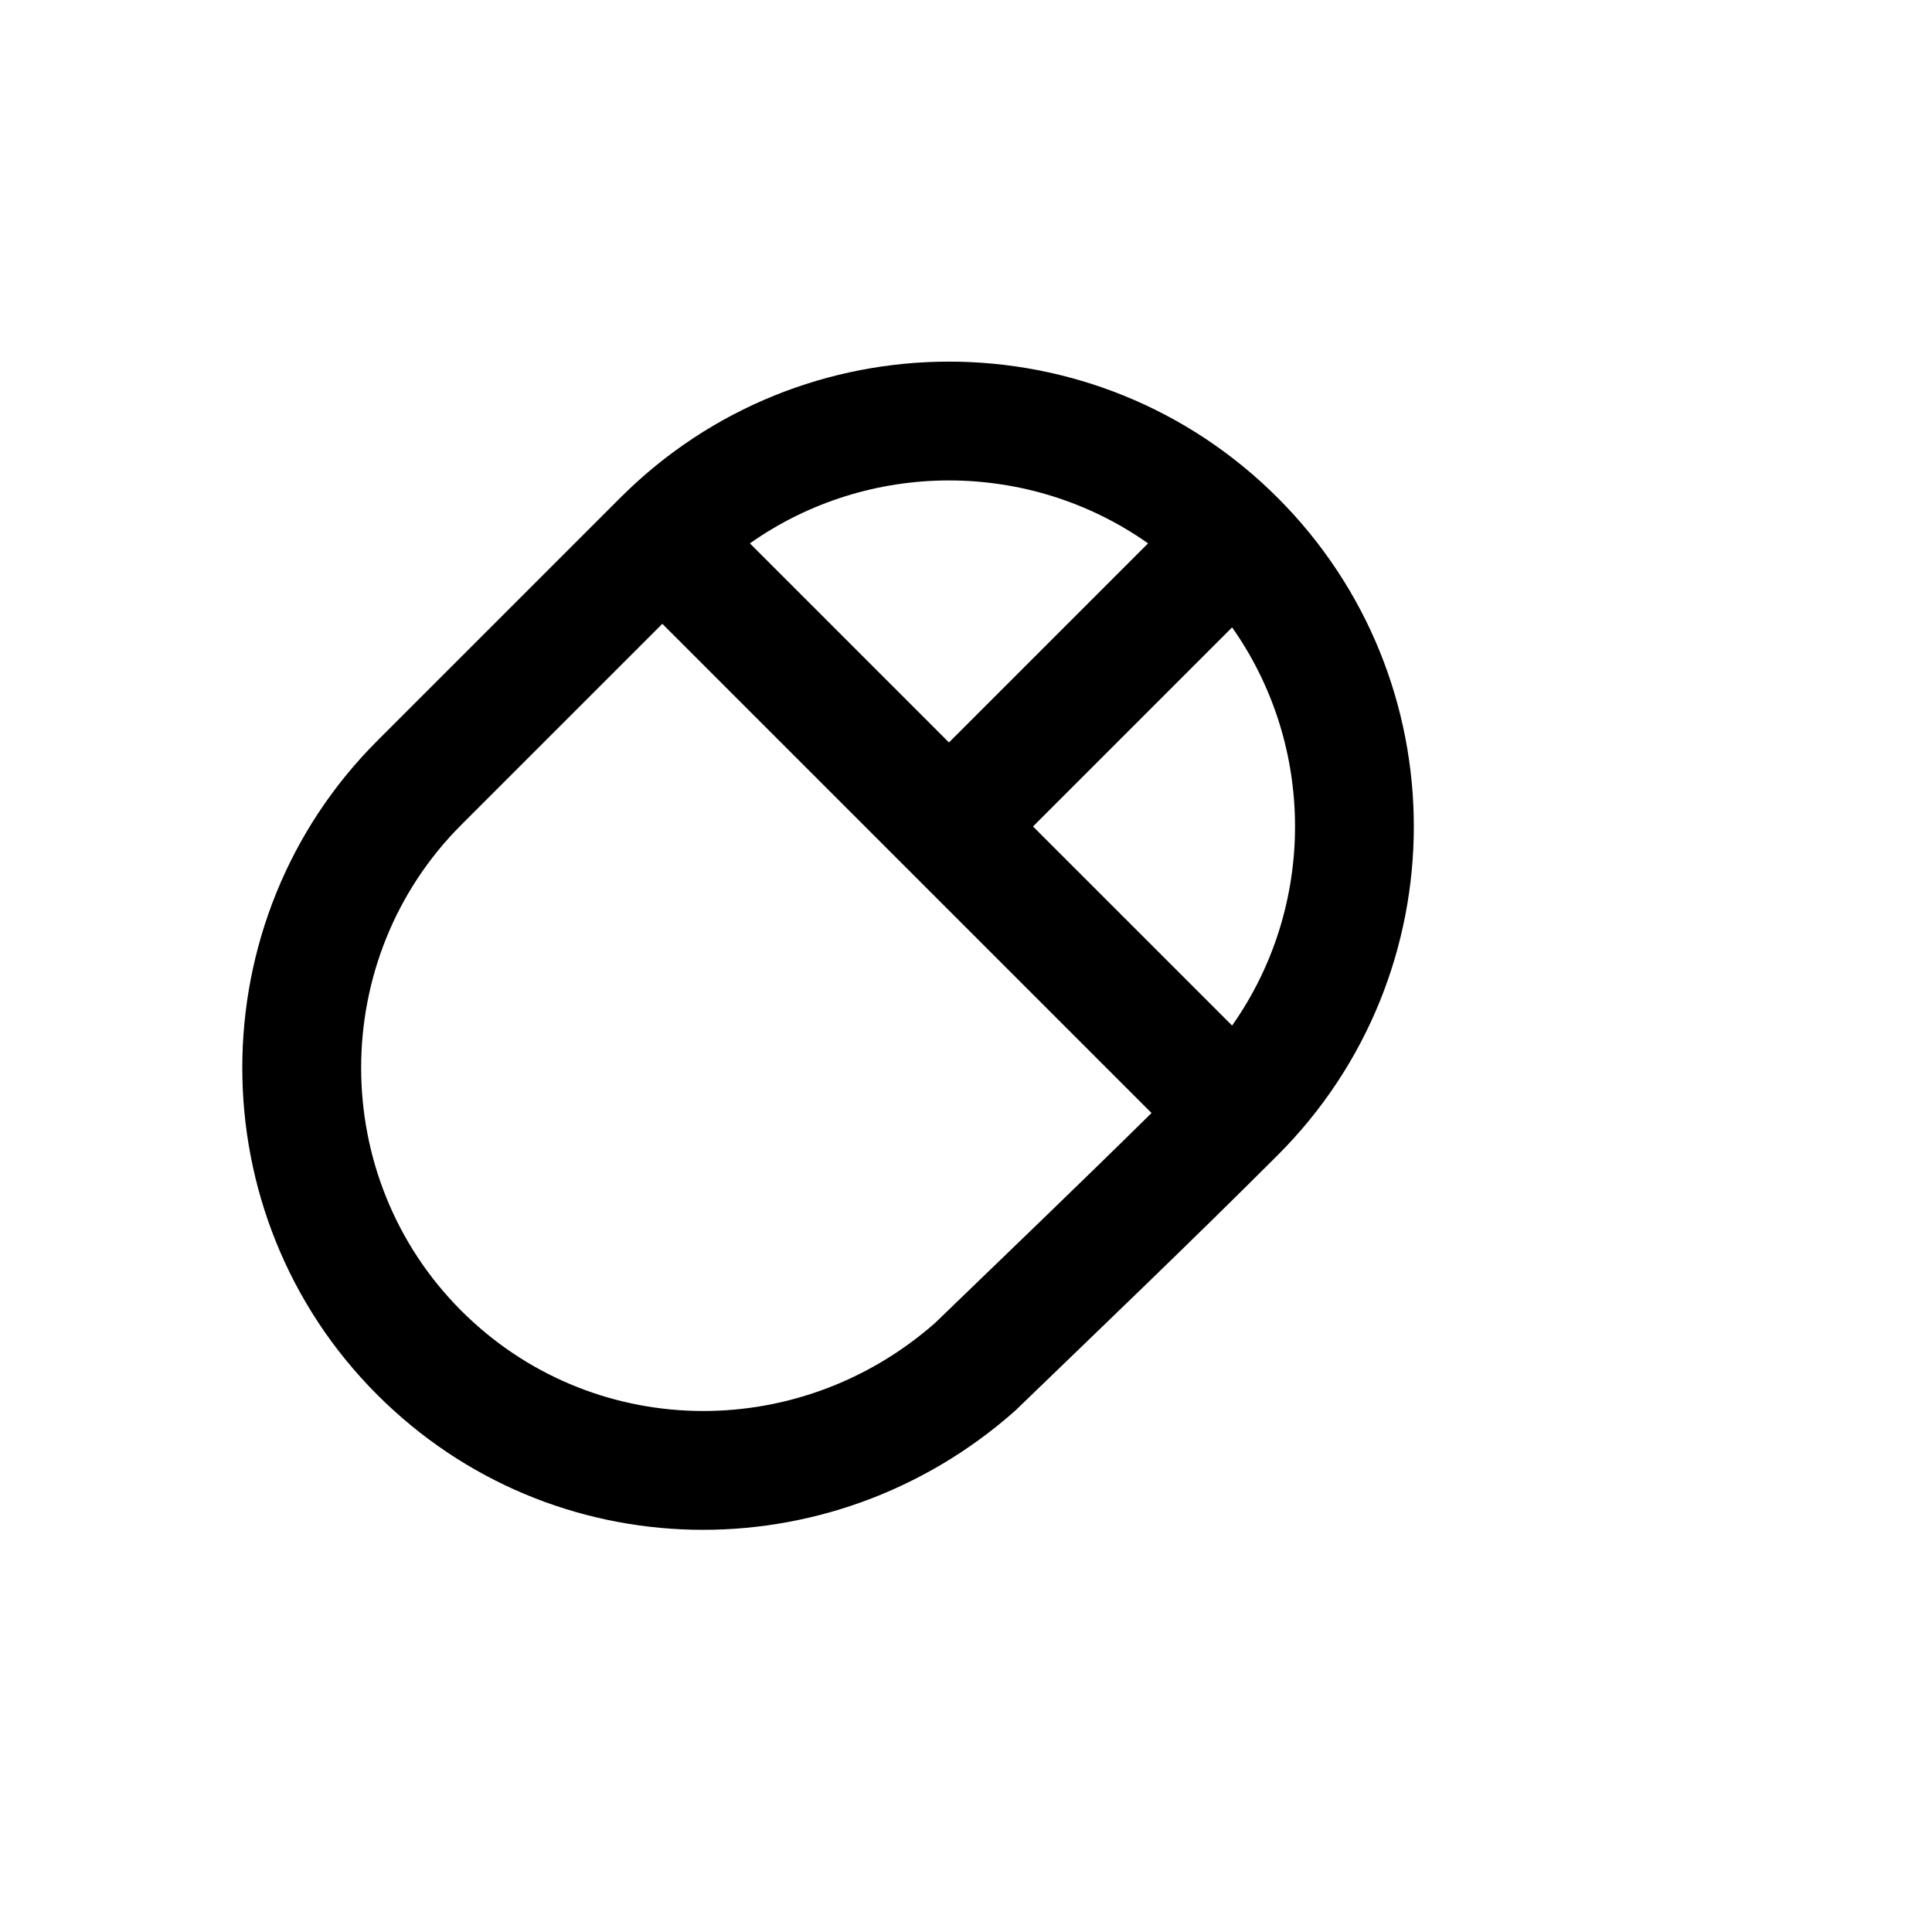
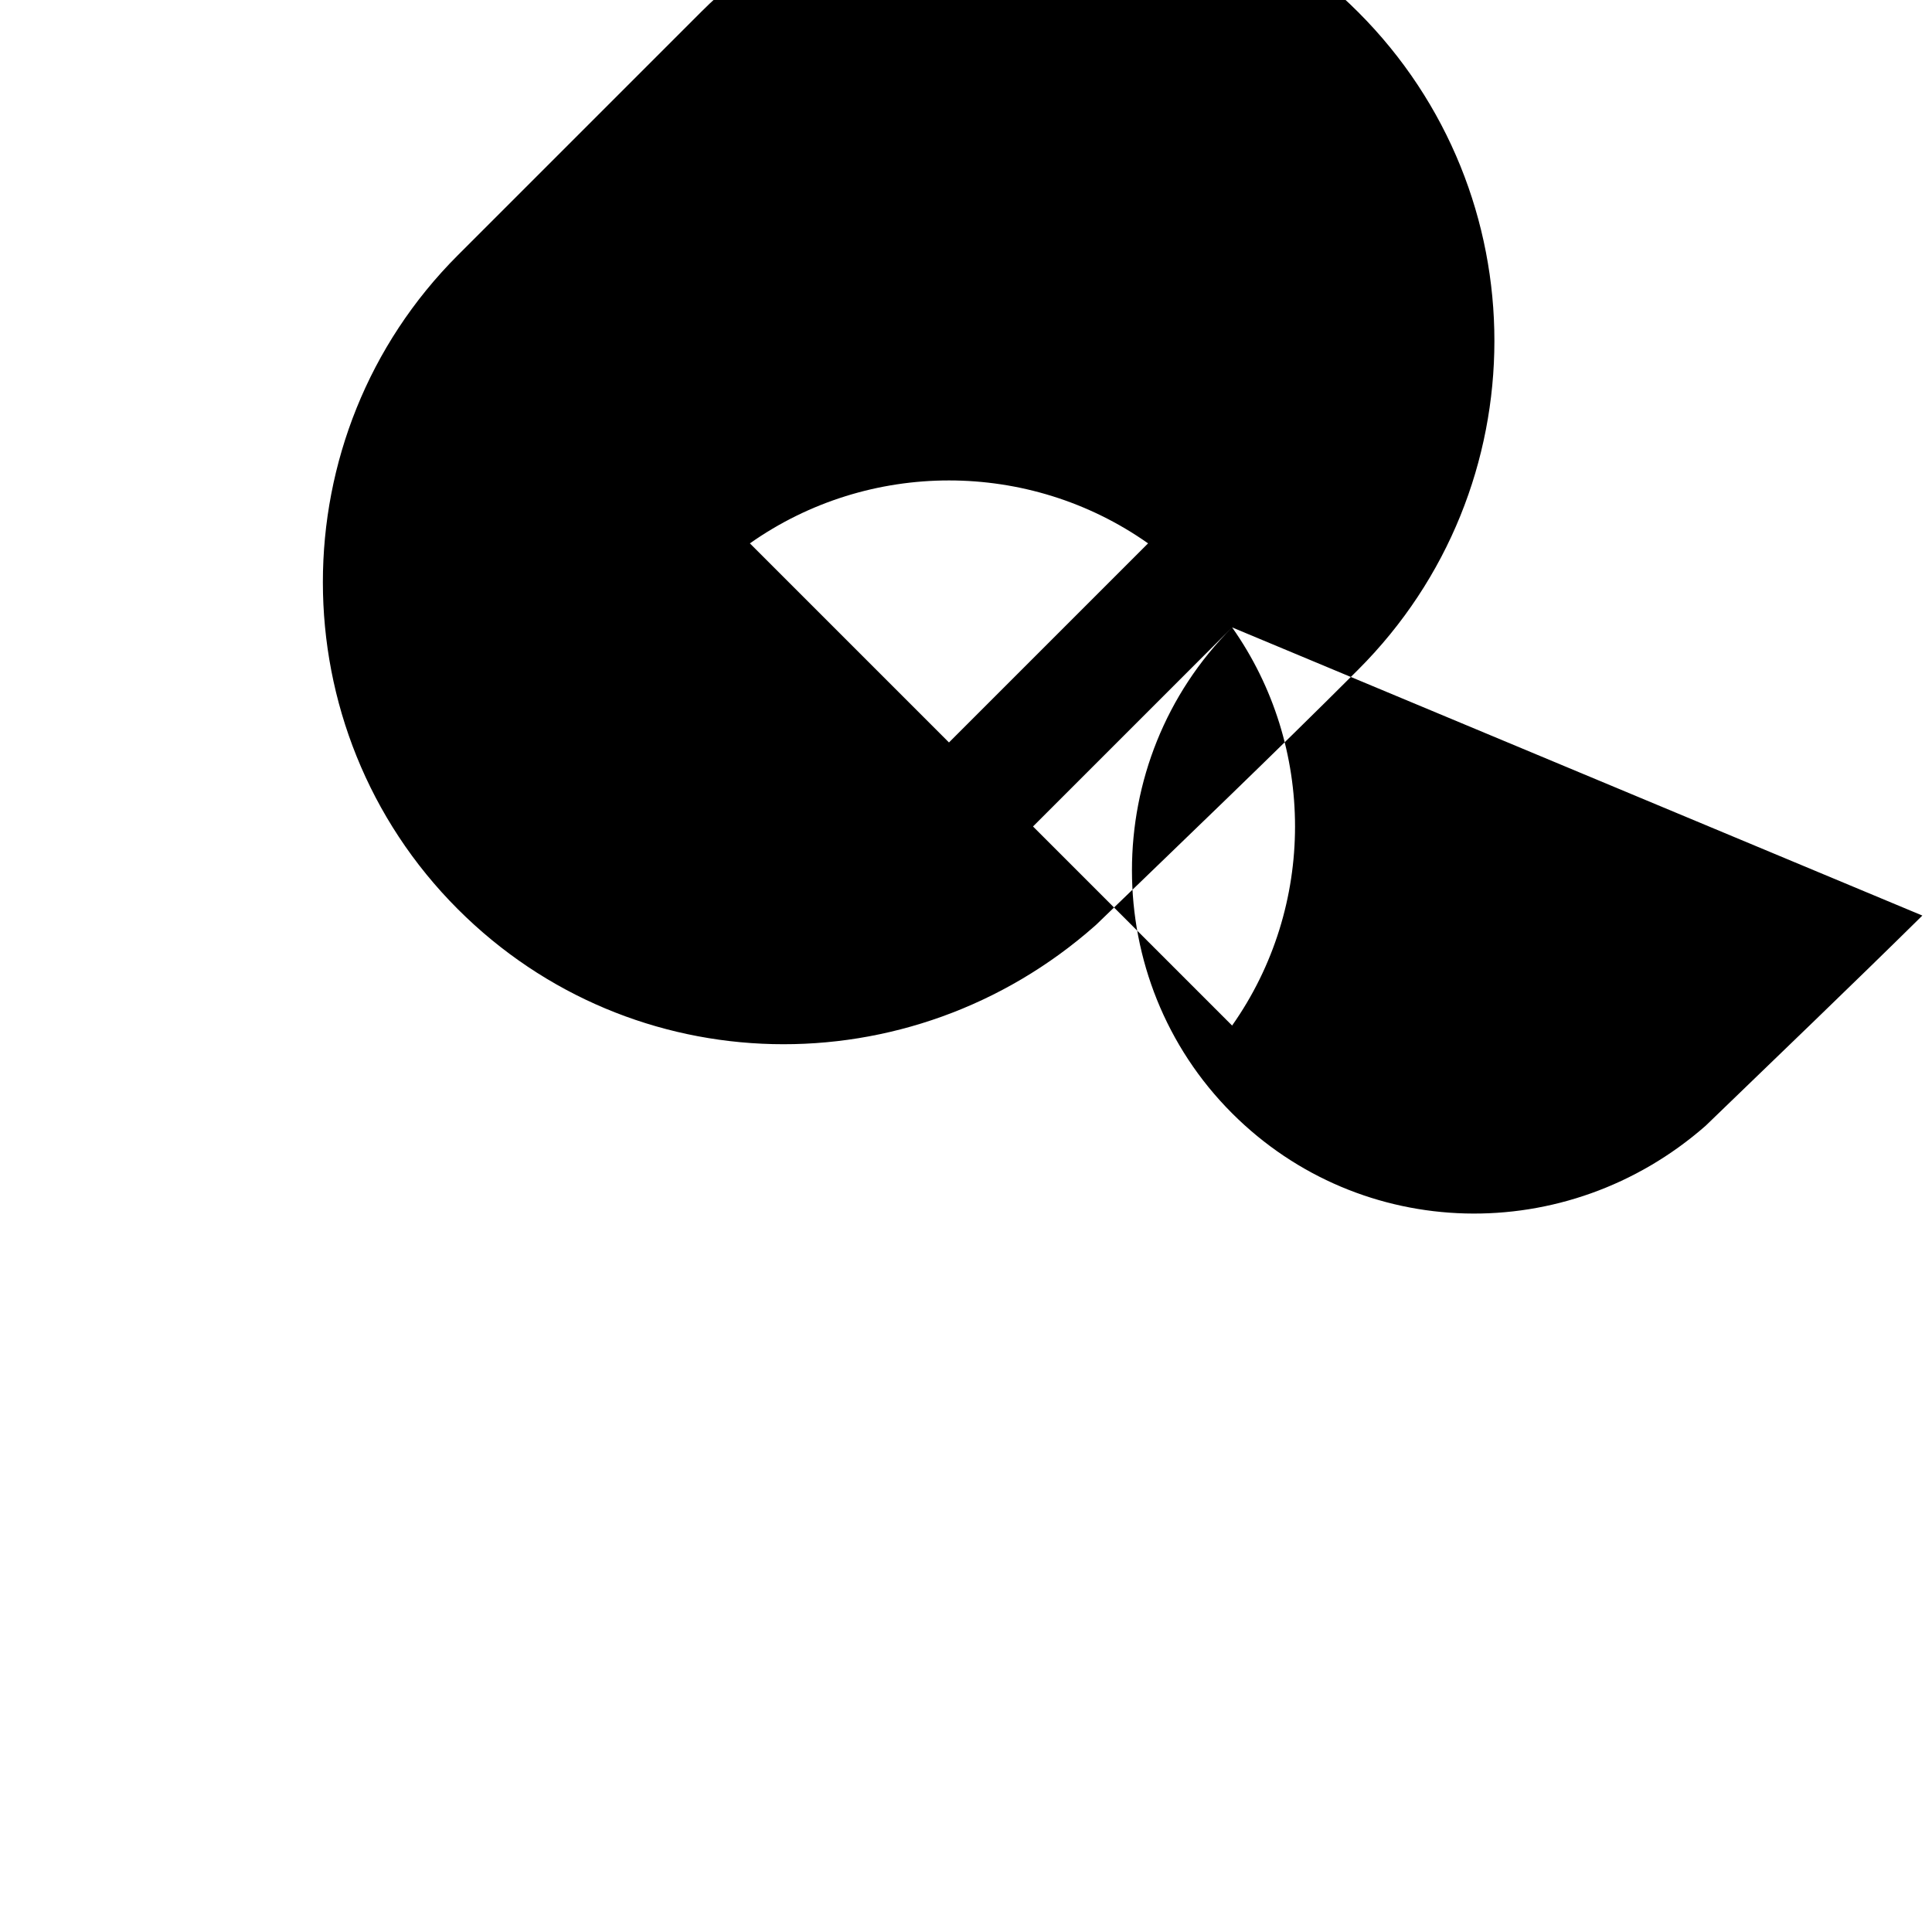
<svg xmlns="http://www.w3.org/2000/svg" fill="#000000" width="800px" height="800px" version="1.1" viewBox="144 144 512 512">
-   <path d="m342.73 288 52.758 52.758 52.762-52.762c-31.543-22.234-73.977-22.234-105.52 0.004zm127.79 22.266-52.762 52.758 52.762 52.758c22.227-31.531 22.246-73.965 0-105.52zm-21.355 128.69-129.64-129.64-53.277 53.273c-35.387 35.387-35.387 93.387 0 128.77 34.168 34.168 88.738 35.5 125.46 3.332 19.301-18.648 38.531-37.059 57.465-55.734zm-140.78-163.04c48.109-48.109 126.11-48.109 174.21 0 48.133 48.129 48.086 126.14 0 174.22-22.855 22.848-46.262 45.215-69.289 67.461-0.172 0.164-0.344 0.324-0.523 0.48-48.867 43.121-122.51 41.859-168.81-4.449-47.684-47.684-47.684-125.62 0-173.3z" fill-rule="evenodd" />
+   <path d="m342.73 288 52.758 52.758 52.762-52.762c-31.543-22.234-73.977-22.234-105.52 0.004zm127.79 22.266-52.762 52.758 52.762 52.758c22.227-31.531 22.246-73.965 0-105.52zc-35.387 35.387-35.387 93.387 0 128.77 34.168 34.168 88.738 35.5 125.46 3.332 19.301-18.648 38.531-37.059 57.465-55.734zm-140.78-163.04c48.109-48.109 126.11-48.109 174.21 0 48.133 48.129 48.086 126.14 0 174.22-22.855 22.848-46.262 45.215-69.289 67.461-0.172 0.164-0.344 0.324-0.523 0.48-48.867 43.121-122.51 41.859-168.81-4.449-47.684-47.684-47.684-125.62 0-173.3z" fill-rule="evenodd" />
</svg>